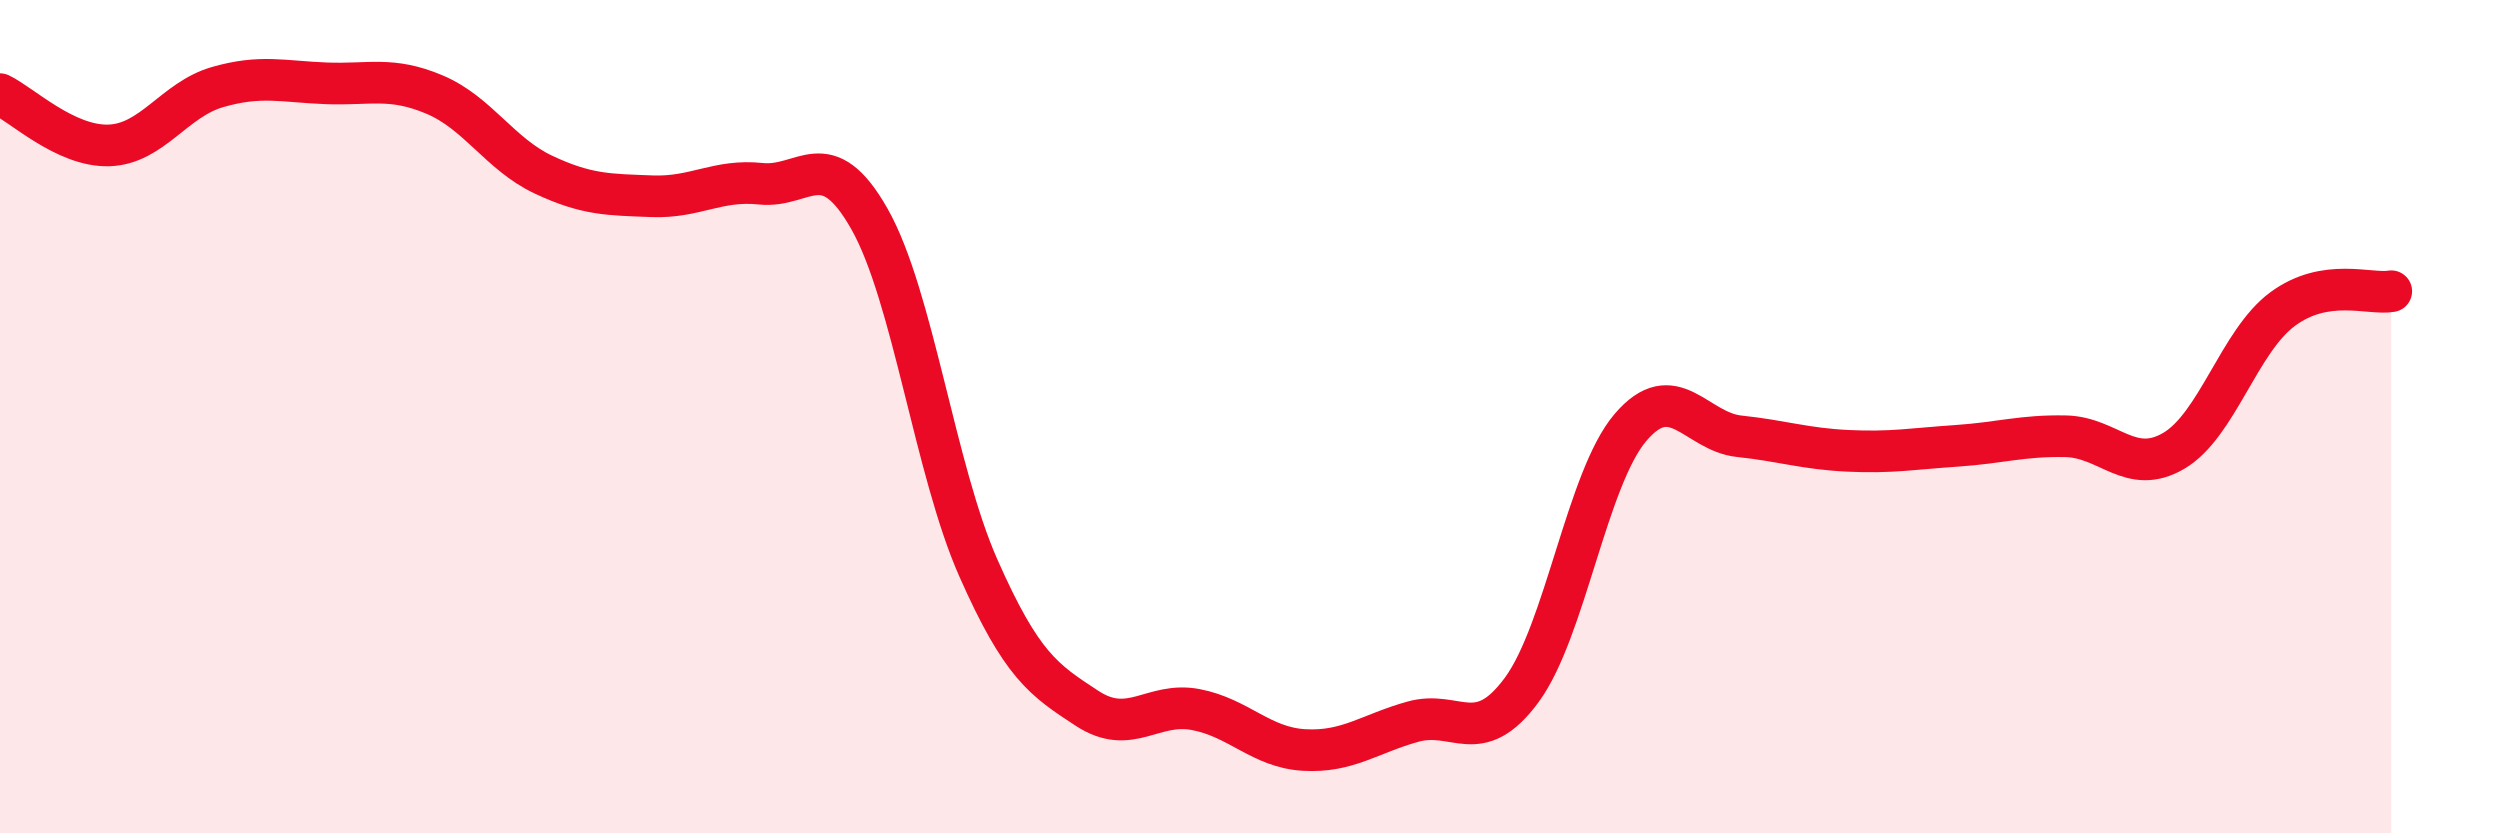
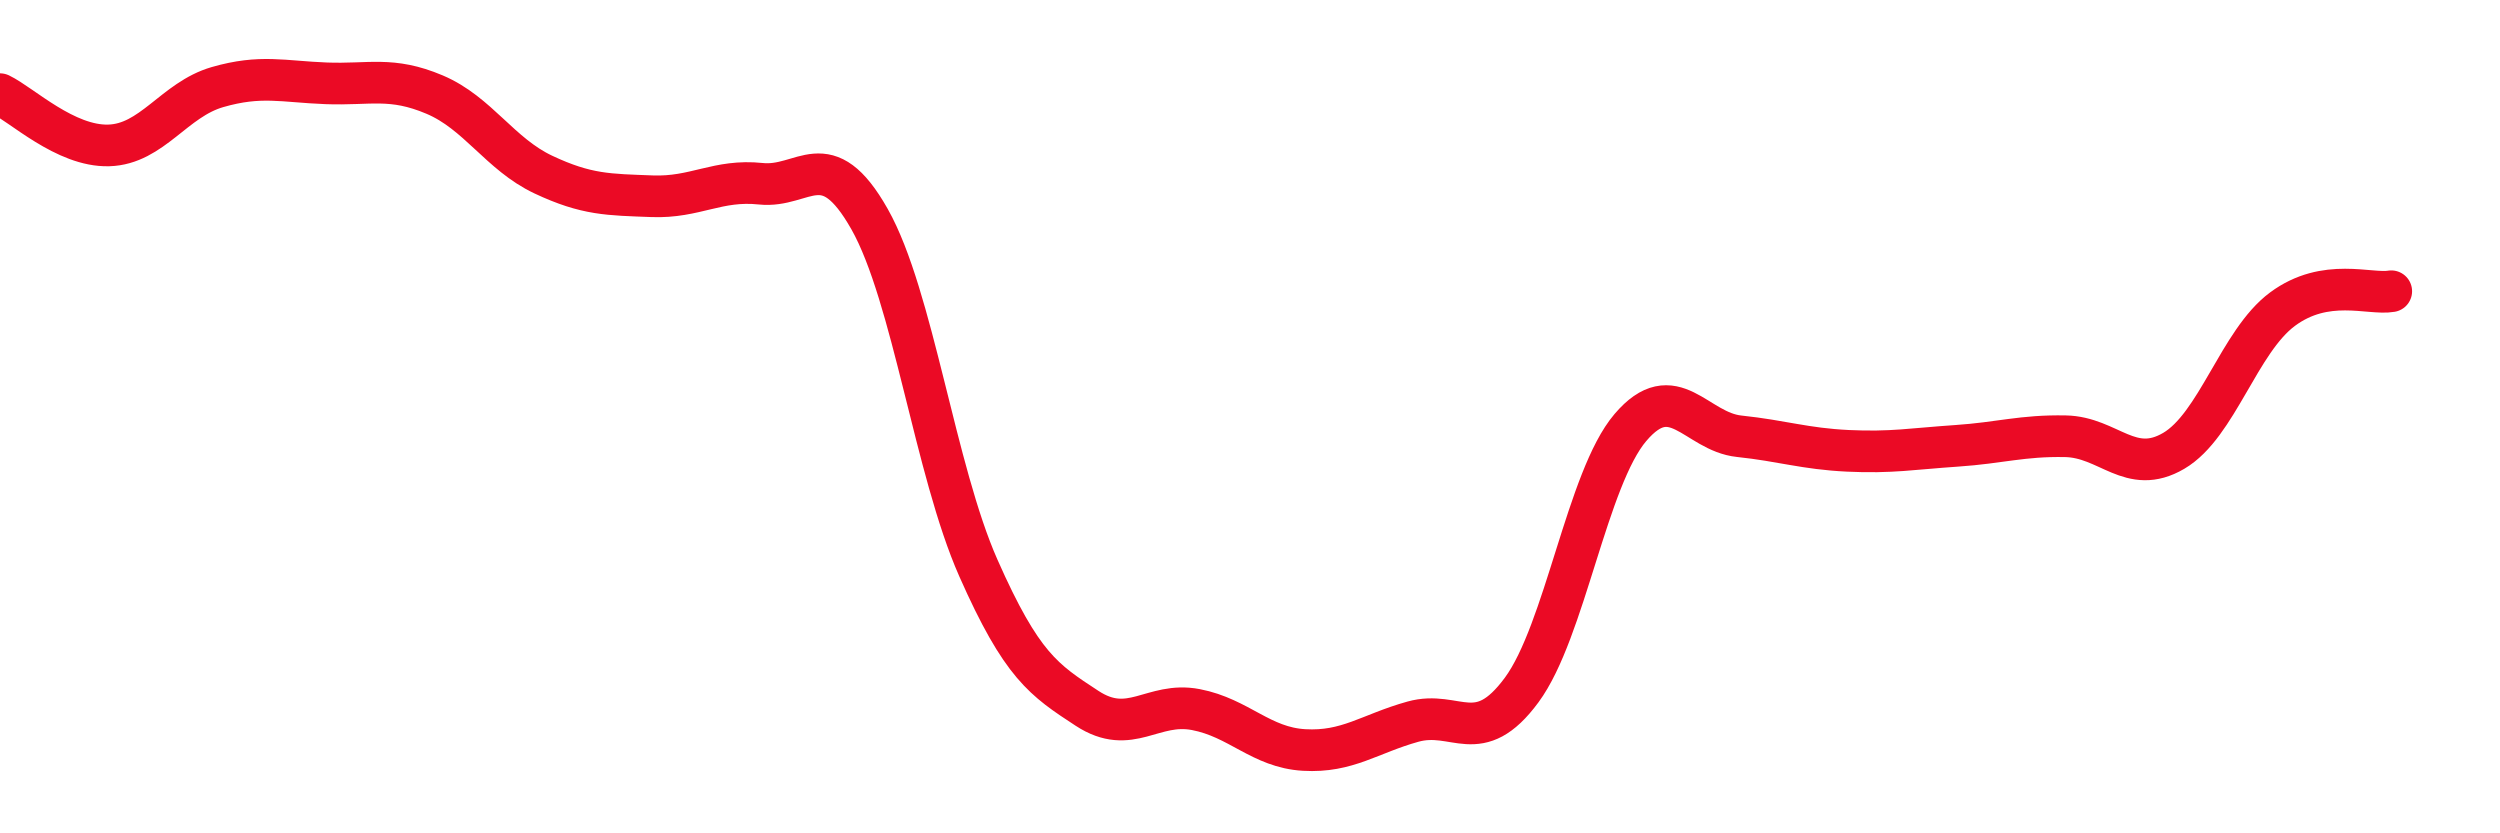
<svg xmlns="http://www.w3.org/2000/svg" width="60" height="20" viewBox="0 0 60 20">
-   <path d="M 0,2.26 C 0.52,2.51 1.57,3.52 2.61,3.49 C 3.65,3.46 4.18,2.39 5.22,2.09 C 6.26,1.79 6.79,1.96 7.83,2 C 8.87,2.04 9.39,1.83 10.43,2.27 C 11.47,2.71 12,3.7 13.04,4.19 C 14.08,4.68 14.61,4.67 15.65,4.71 C 16.69,4.75 17.22,4.3 18.26,4.41 C 19.3,4.52 19.83,3.42 20.87,5.26 C 21.91,7.1 22.44,11.28 23.48,13.63 C 24.52,15.98 25.05,16.32 26.09,17 C 27.13,17.68 27.66,16.83 28.7,17.03 C 29.74,17.23 30.26,17.94 31.3,18 C 32.34,18.06 32.87,17.61 33.91,17.32 C 34.95,17.03 35.48,17.97 36.52,16.56 C 37.56,15.15 38.09,11.48 39.13,10.26 C 40.17,9.04 40.7,10.36 41.74,10.47 C 42.78,10.58 43.31,10.77 44.35,10.82 C 45.39,10.87 45.92,10.77 46.96,10.7 C 48,10.63 48.53,10.45 49.57,10.47 C 50.61,10.49 51.13,11.43 52.17,10.82 C 53.21,10.21 53.74,8.19 54.78,7.42 C 55.82,6.65 56.87,7.08 57.39,6.99L57.39 20L0 20Z" fill="#EB0A25" opacity="0.1" stroke-linecap="round" stroke-linejoin="round" />
  <path d="M 0,2.26 C 0.52,2.51 1.57,3.52 2.61,3.49 C 3.65,3.46 4.18,2.39 5.22,2.09 C 6.26,1.79 6.79,1.96 7.83,2 C 8.87,2.04 9.39,1.83 10.43,2.27 C 11.47,2.71 12,3.7 13.04,4.19 C 14.08,4.68 14.61,4.67 15.65,4.71 C 16.69,4.75 17.22,4.3 18.26,4.41 C 19.3,4.52 19.83,3.42 20.87,5.26 C 21.91,7.1 22.44,11.28 23.48,13.63 C 24.52,15.98 25.05,16.32 26.09,17 C 27.13,17.68 27.66,16.83 28.7,17.03 C 29.74,17.23 30.26,17.94 31.3,18 C 32.34,18.06 32.87,17.61 33.91,17.32 C 34.95,17.03 35.48,17.97 36.52,16.56 C 37.56,15.15 38.09,11.48 39.13,10.26 C 40.17,9.04 40.7,10.36 41.74,10.47 C 42.78,10.58 43.31,10.77 44.35,10.82 C 45.39,10.87 45.92,10.77 46.96,10.7 C 48,10.63 48.53,10.45 49.57,10.47 C 50.61,10.49 51.13,11.43 52.17,10.82 C 53.21,10.21 53.74,8.19 54.78,7.42 C 55.82,6.65 56.87,7.08 57.39,6.99" stroke="#EB0A25" stroke-width="1" fill="none" stroke-linecap="round" stroke-linejoin="round" />
</svg>